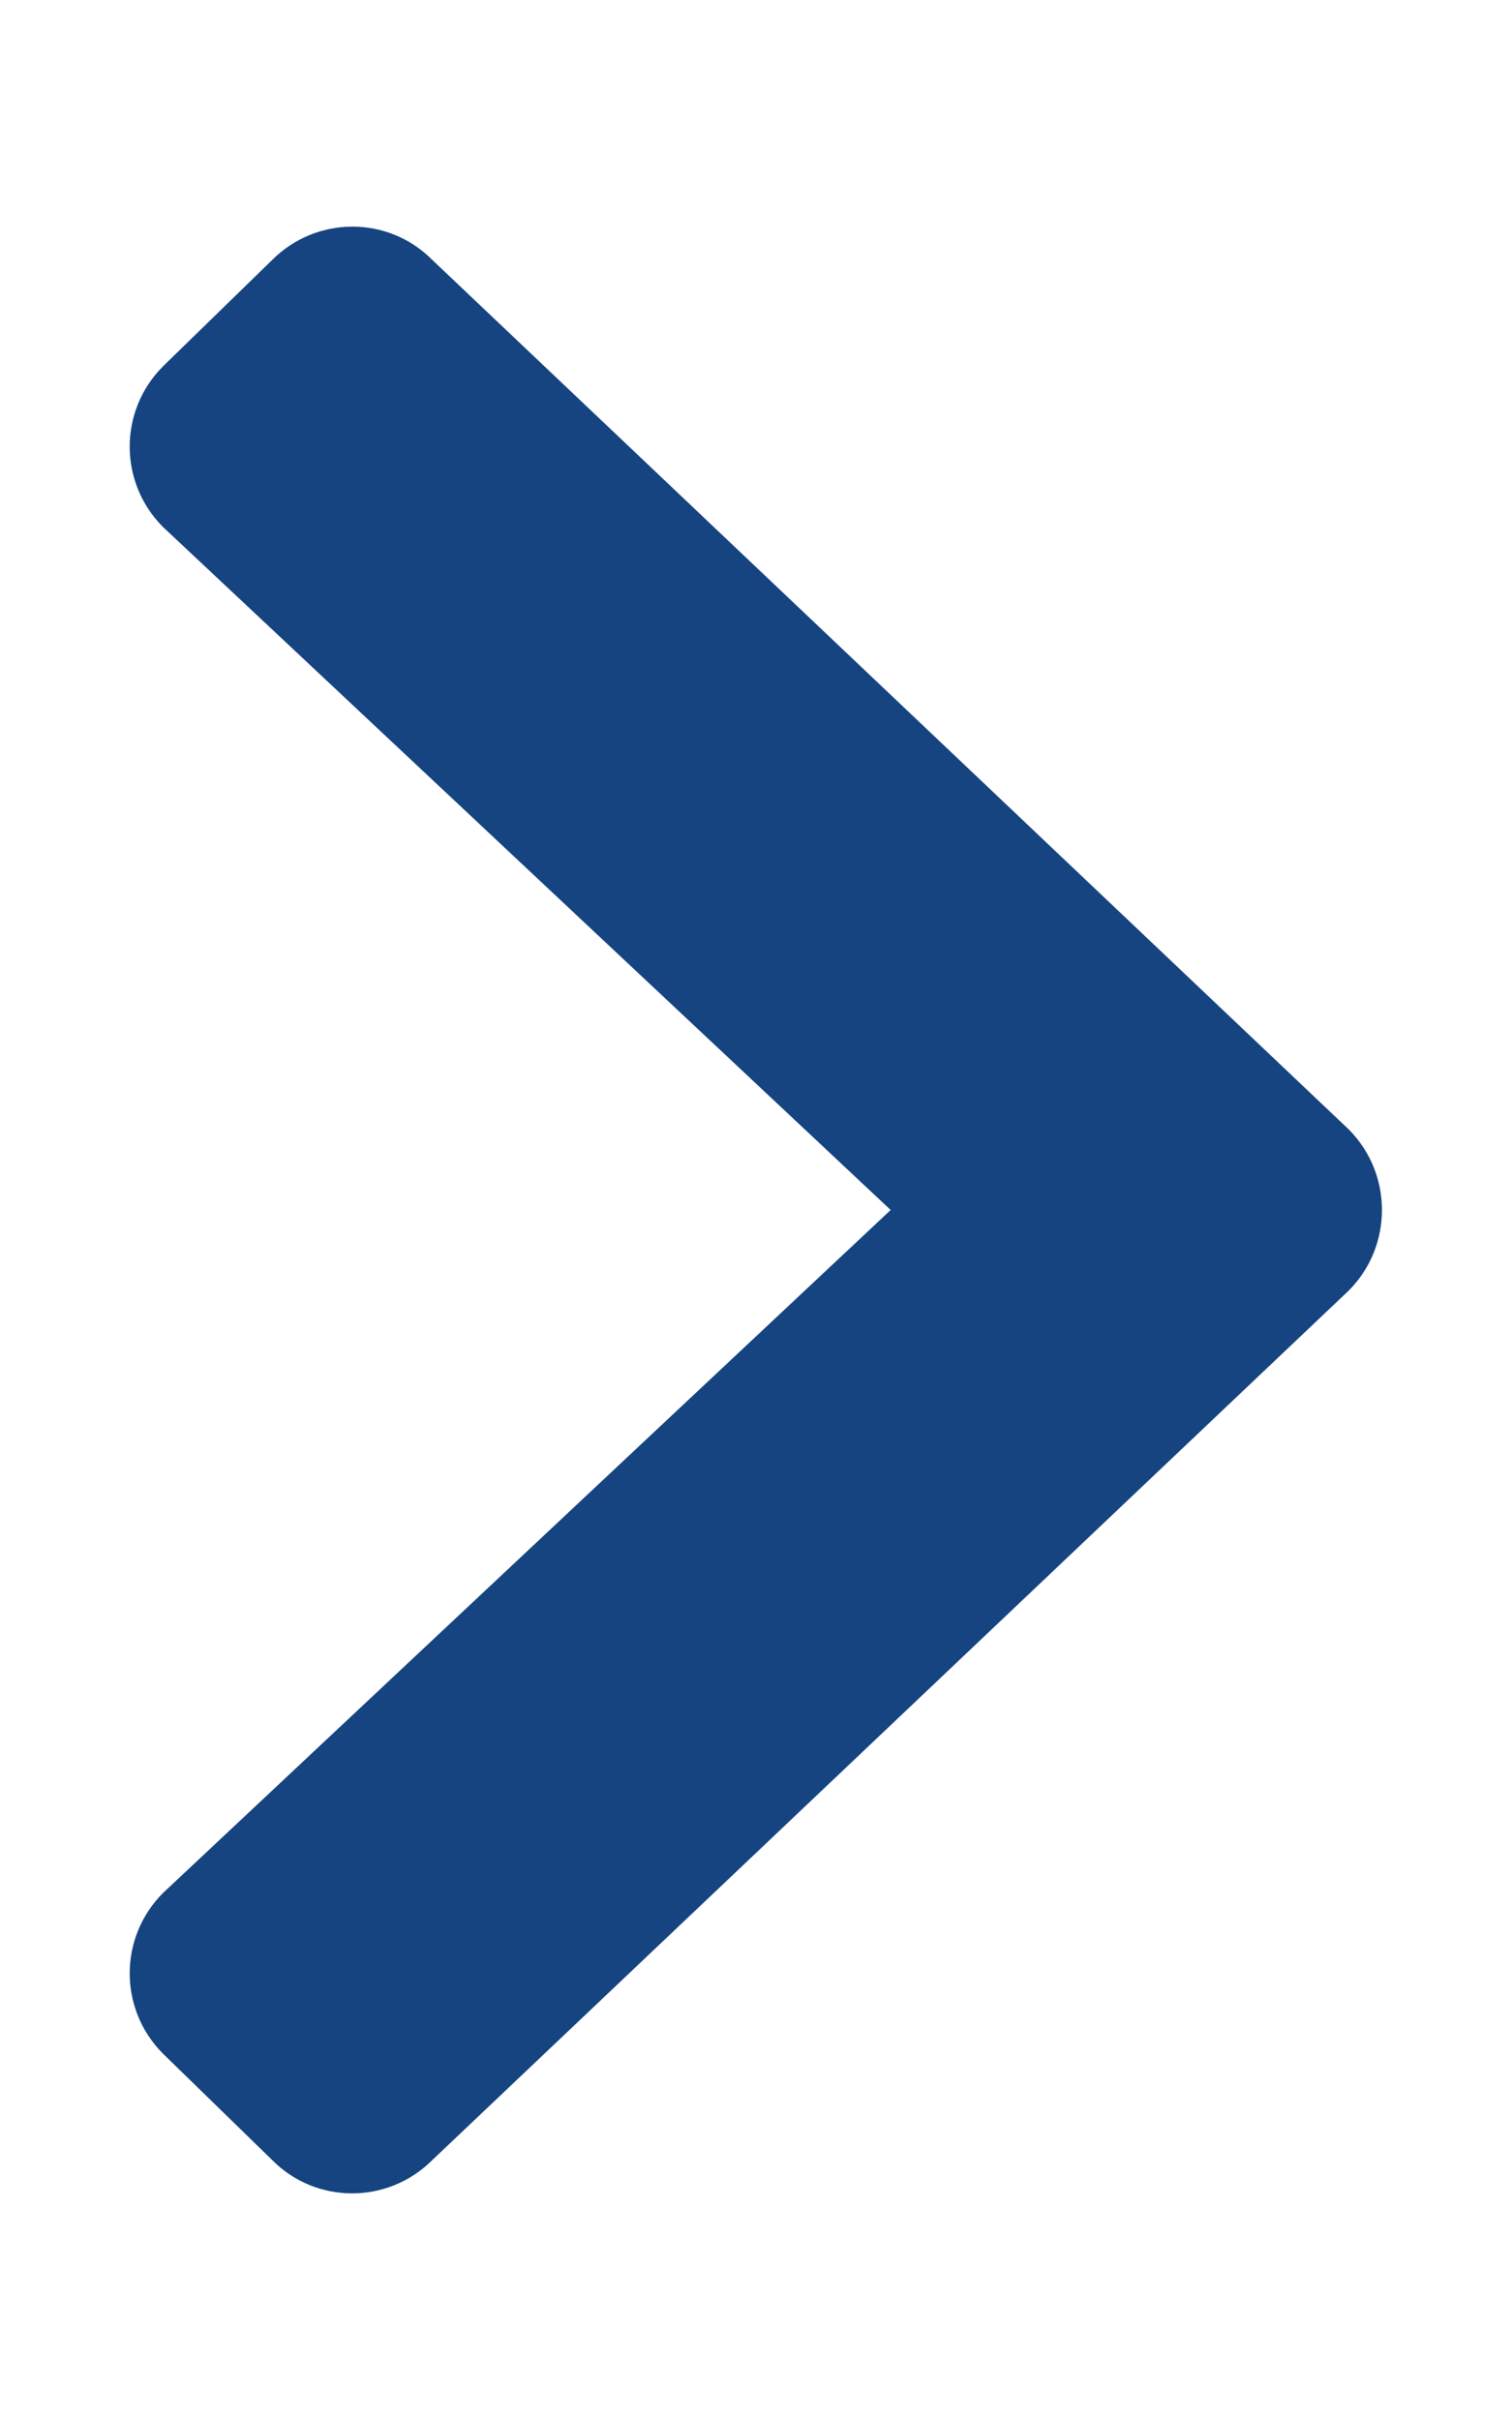
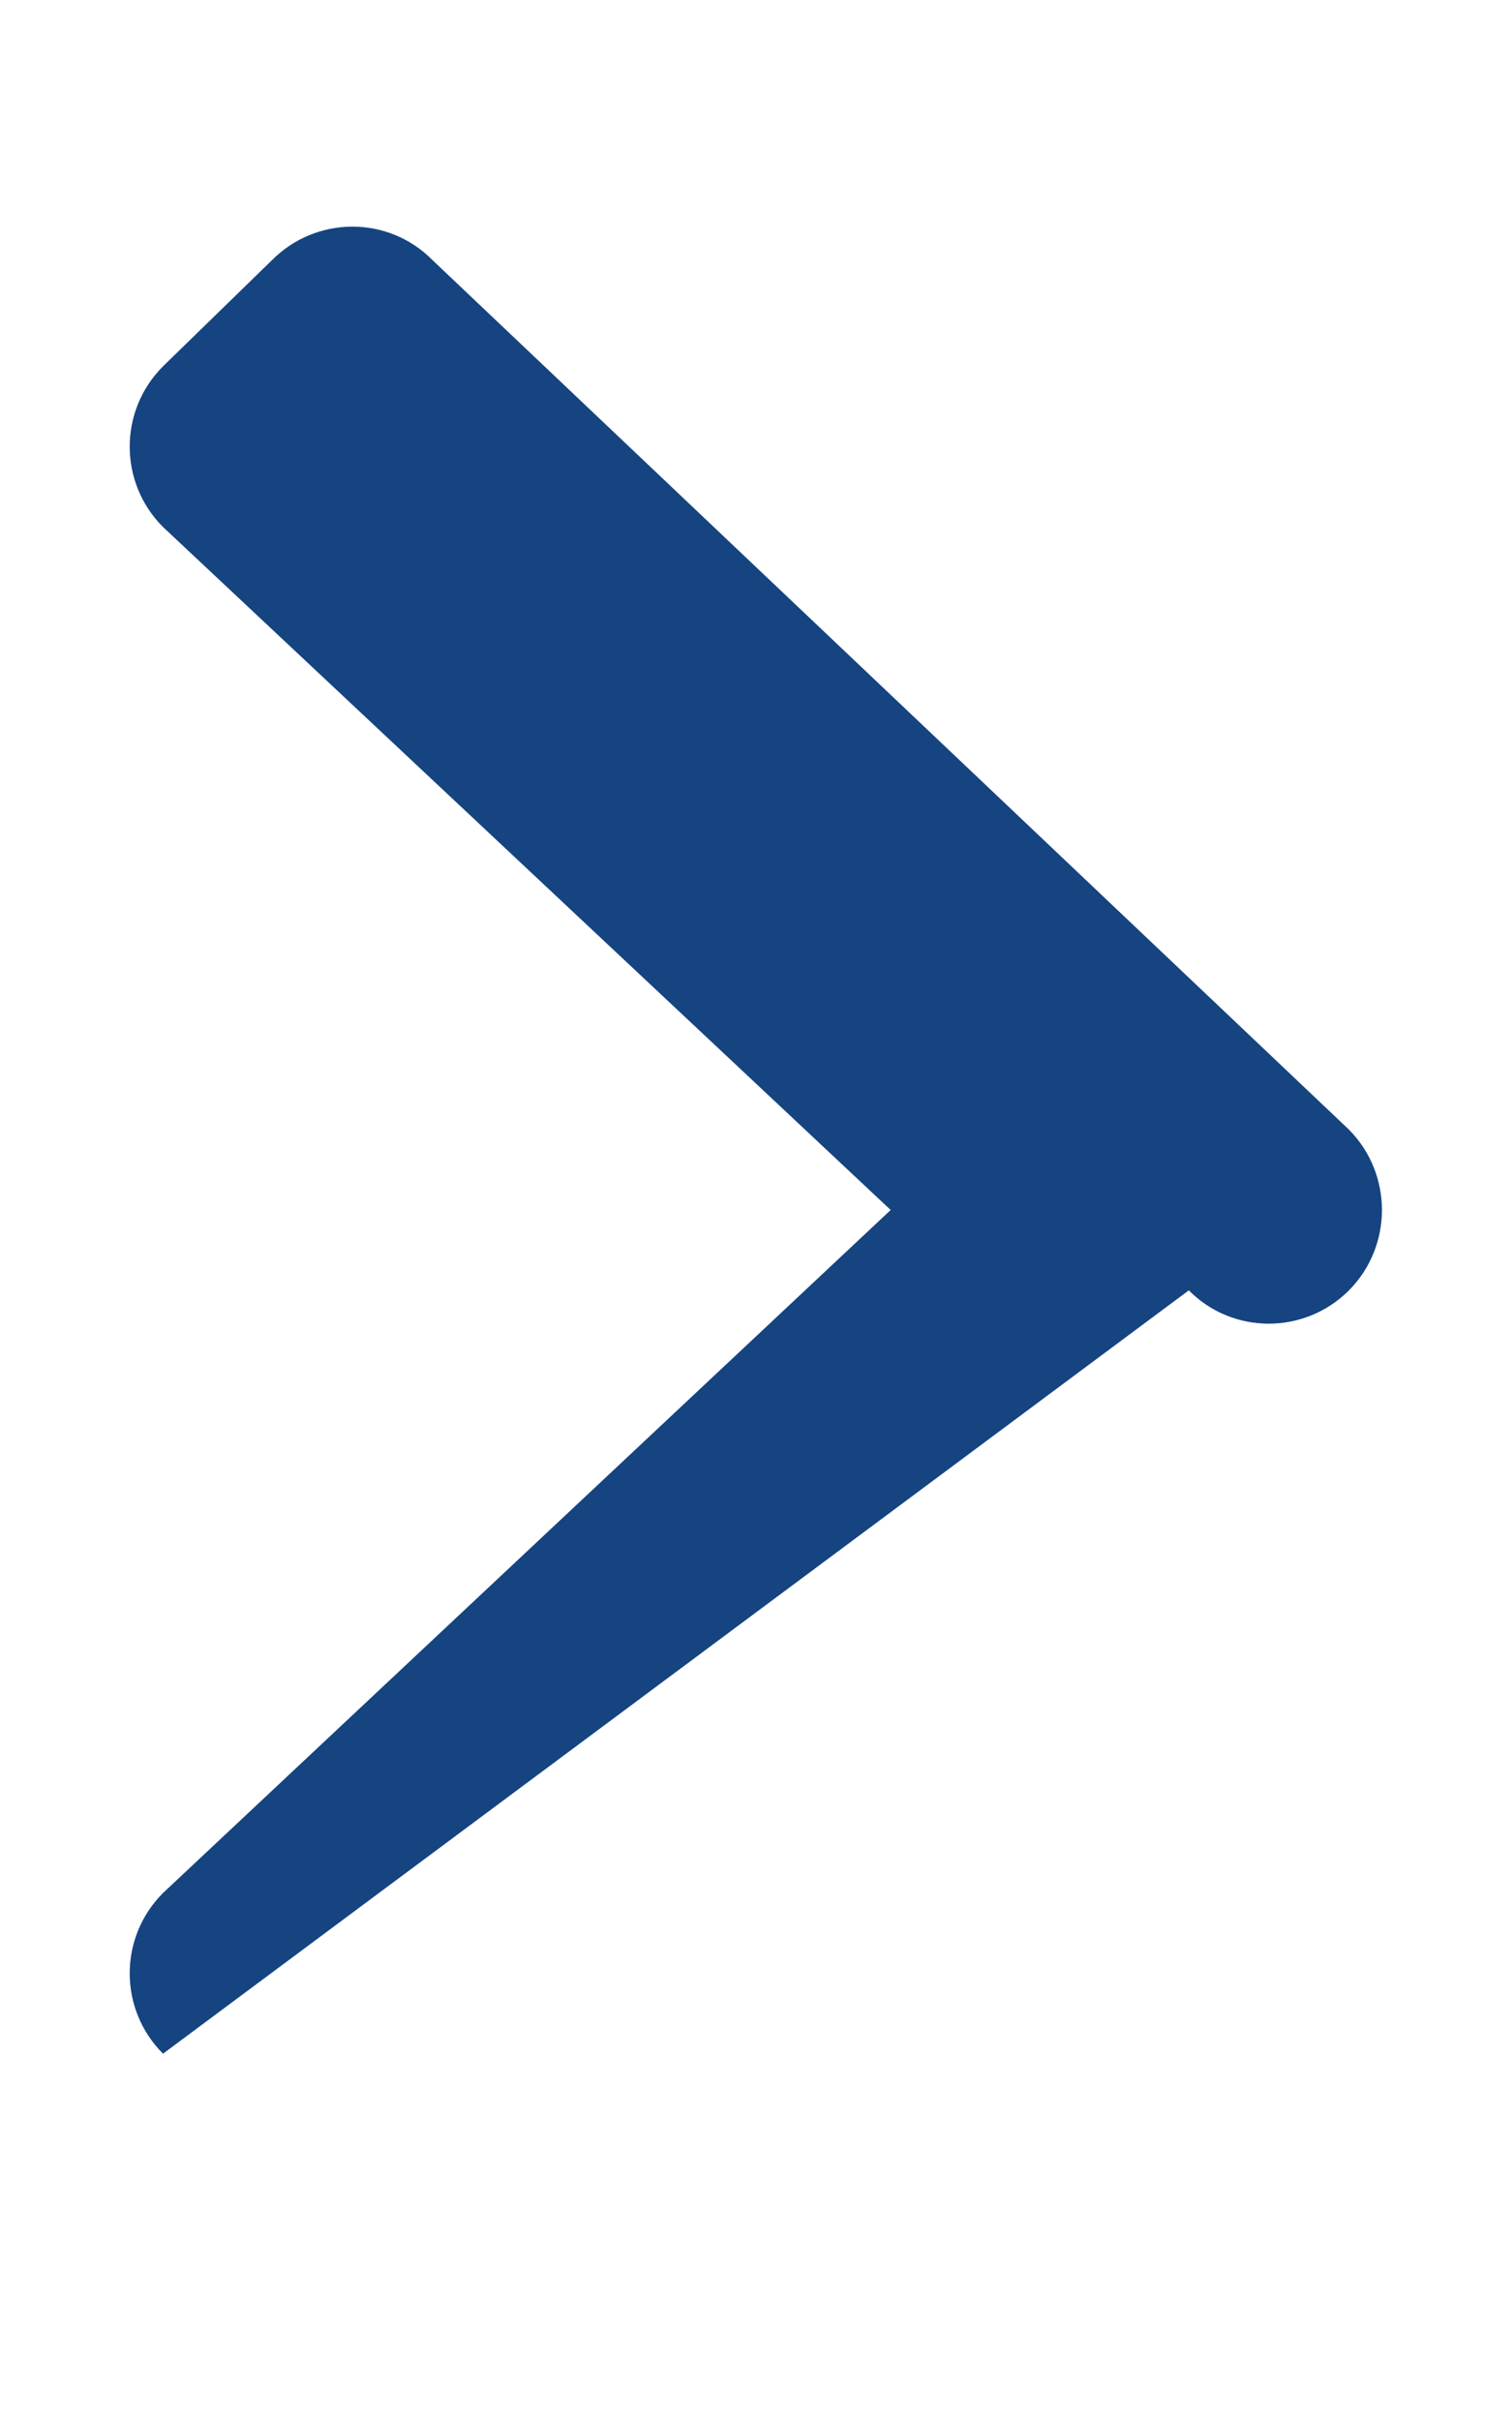
<svg xmlns="http://www.w3.org/2000/svg" viewBox="0 0 320 512" style="fill: #154481;">
-   <path d="M285.5 273L91.5 457c-9.4 9.4-24.6 9.4-33.9 0L34.5 434.5c-9.4-9.4-9.4-24.6 0-34L188.5 256               34.5 111.5c-9.4-9.4-9.4-24.6 0-34L57.6 55c9.4-9.4 24.6-9.4 33.9 0l194 184c9.3 9.4 9.3 24.6 0 34z" />
+   <path d="M285.5 273c-9.4 9.4-24.6 9.4-33.9 0L34.5 434.5c-9.4-9.4-9.4-24.6 0-34L188.5 256               34.5 111.5c-9.4-9.4-9.4-24.6 0-34L57.6 55c9.4-9.4 24.6-9.4 33.9 0l194 184c9.3 9.4 9.3 24.6 0 34z" />
</svg>